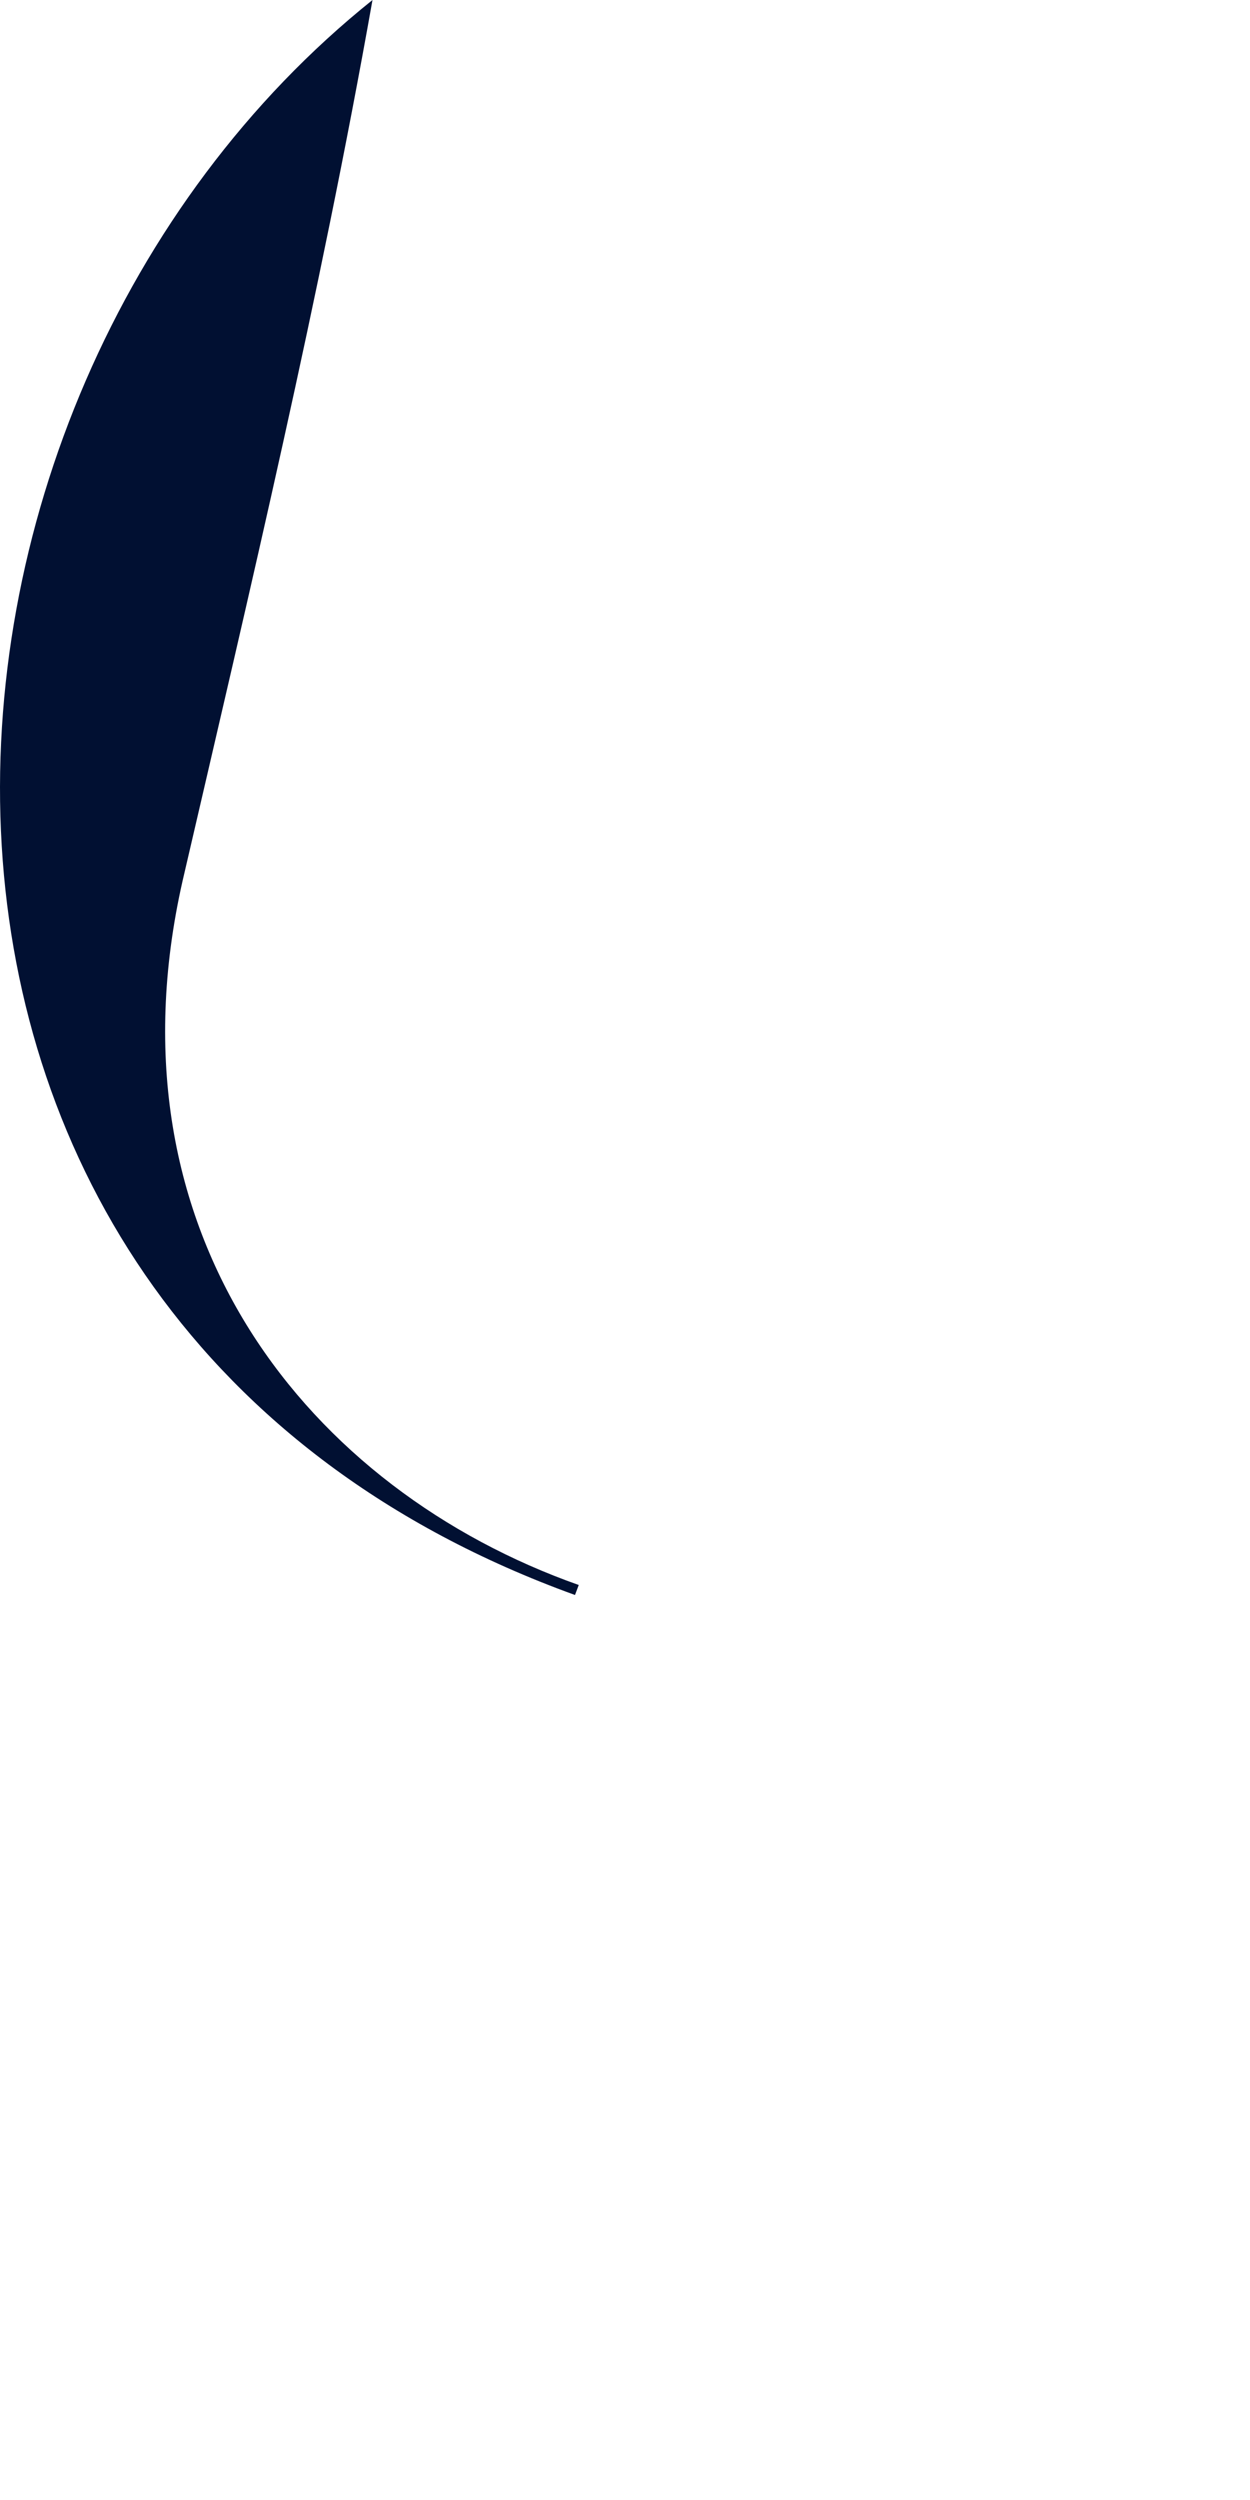
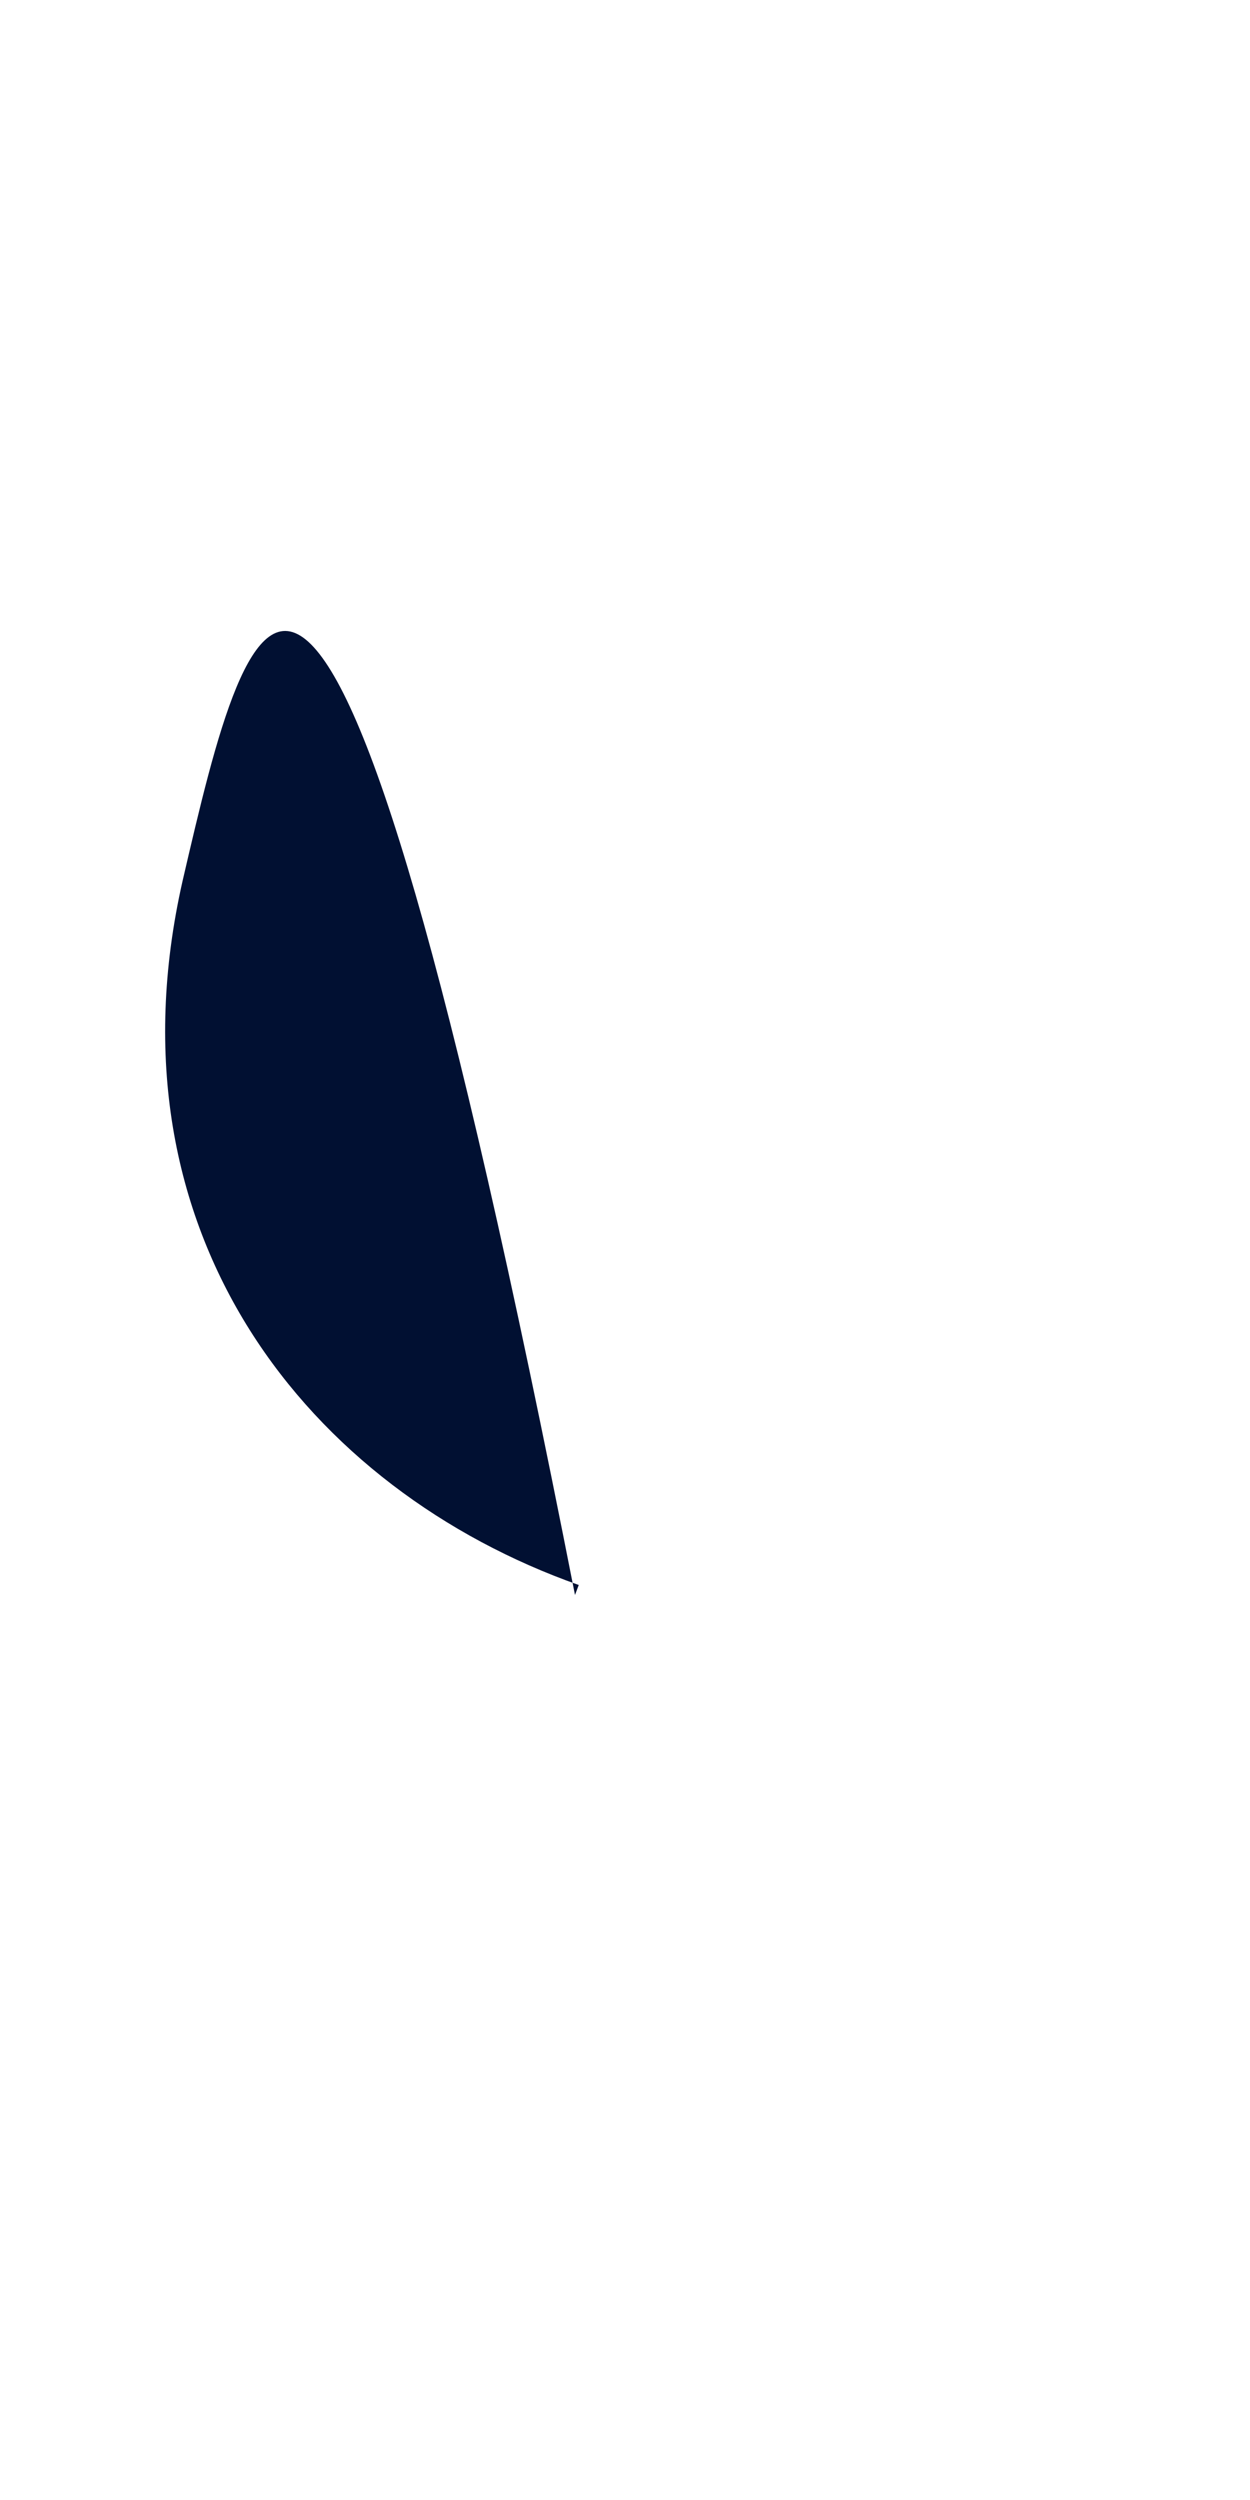
<svg xmlns="http://www.w3.org/2000/svg" fill="none" height="100%" overflow="visible" preserveAspectRatio="none" style="display: block;" viewBox="0 0 1 2" width="100%">
-   <path d="M0.463 1.268L0.46 1.276C-0.145 1.057 -0.104 0.322 0.298 0C0.256 0.237 0.2 0.472 0.146 0.705C0.082 0.988 0.248 1.192 0.463 1.268Z" fill="#011032" id="Vector" />
+   <path d="M0.463 1.268L0.46 1.276C0.256 0.237 0.2 0.472 0.146 0.705C0.082 0.988 0.248 1.192 0.463 1.268Z" fill="#011032" id="Vector" />
</svg>